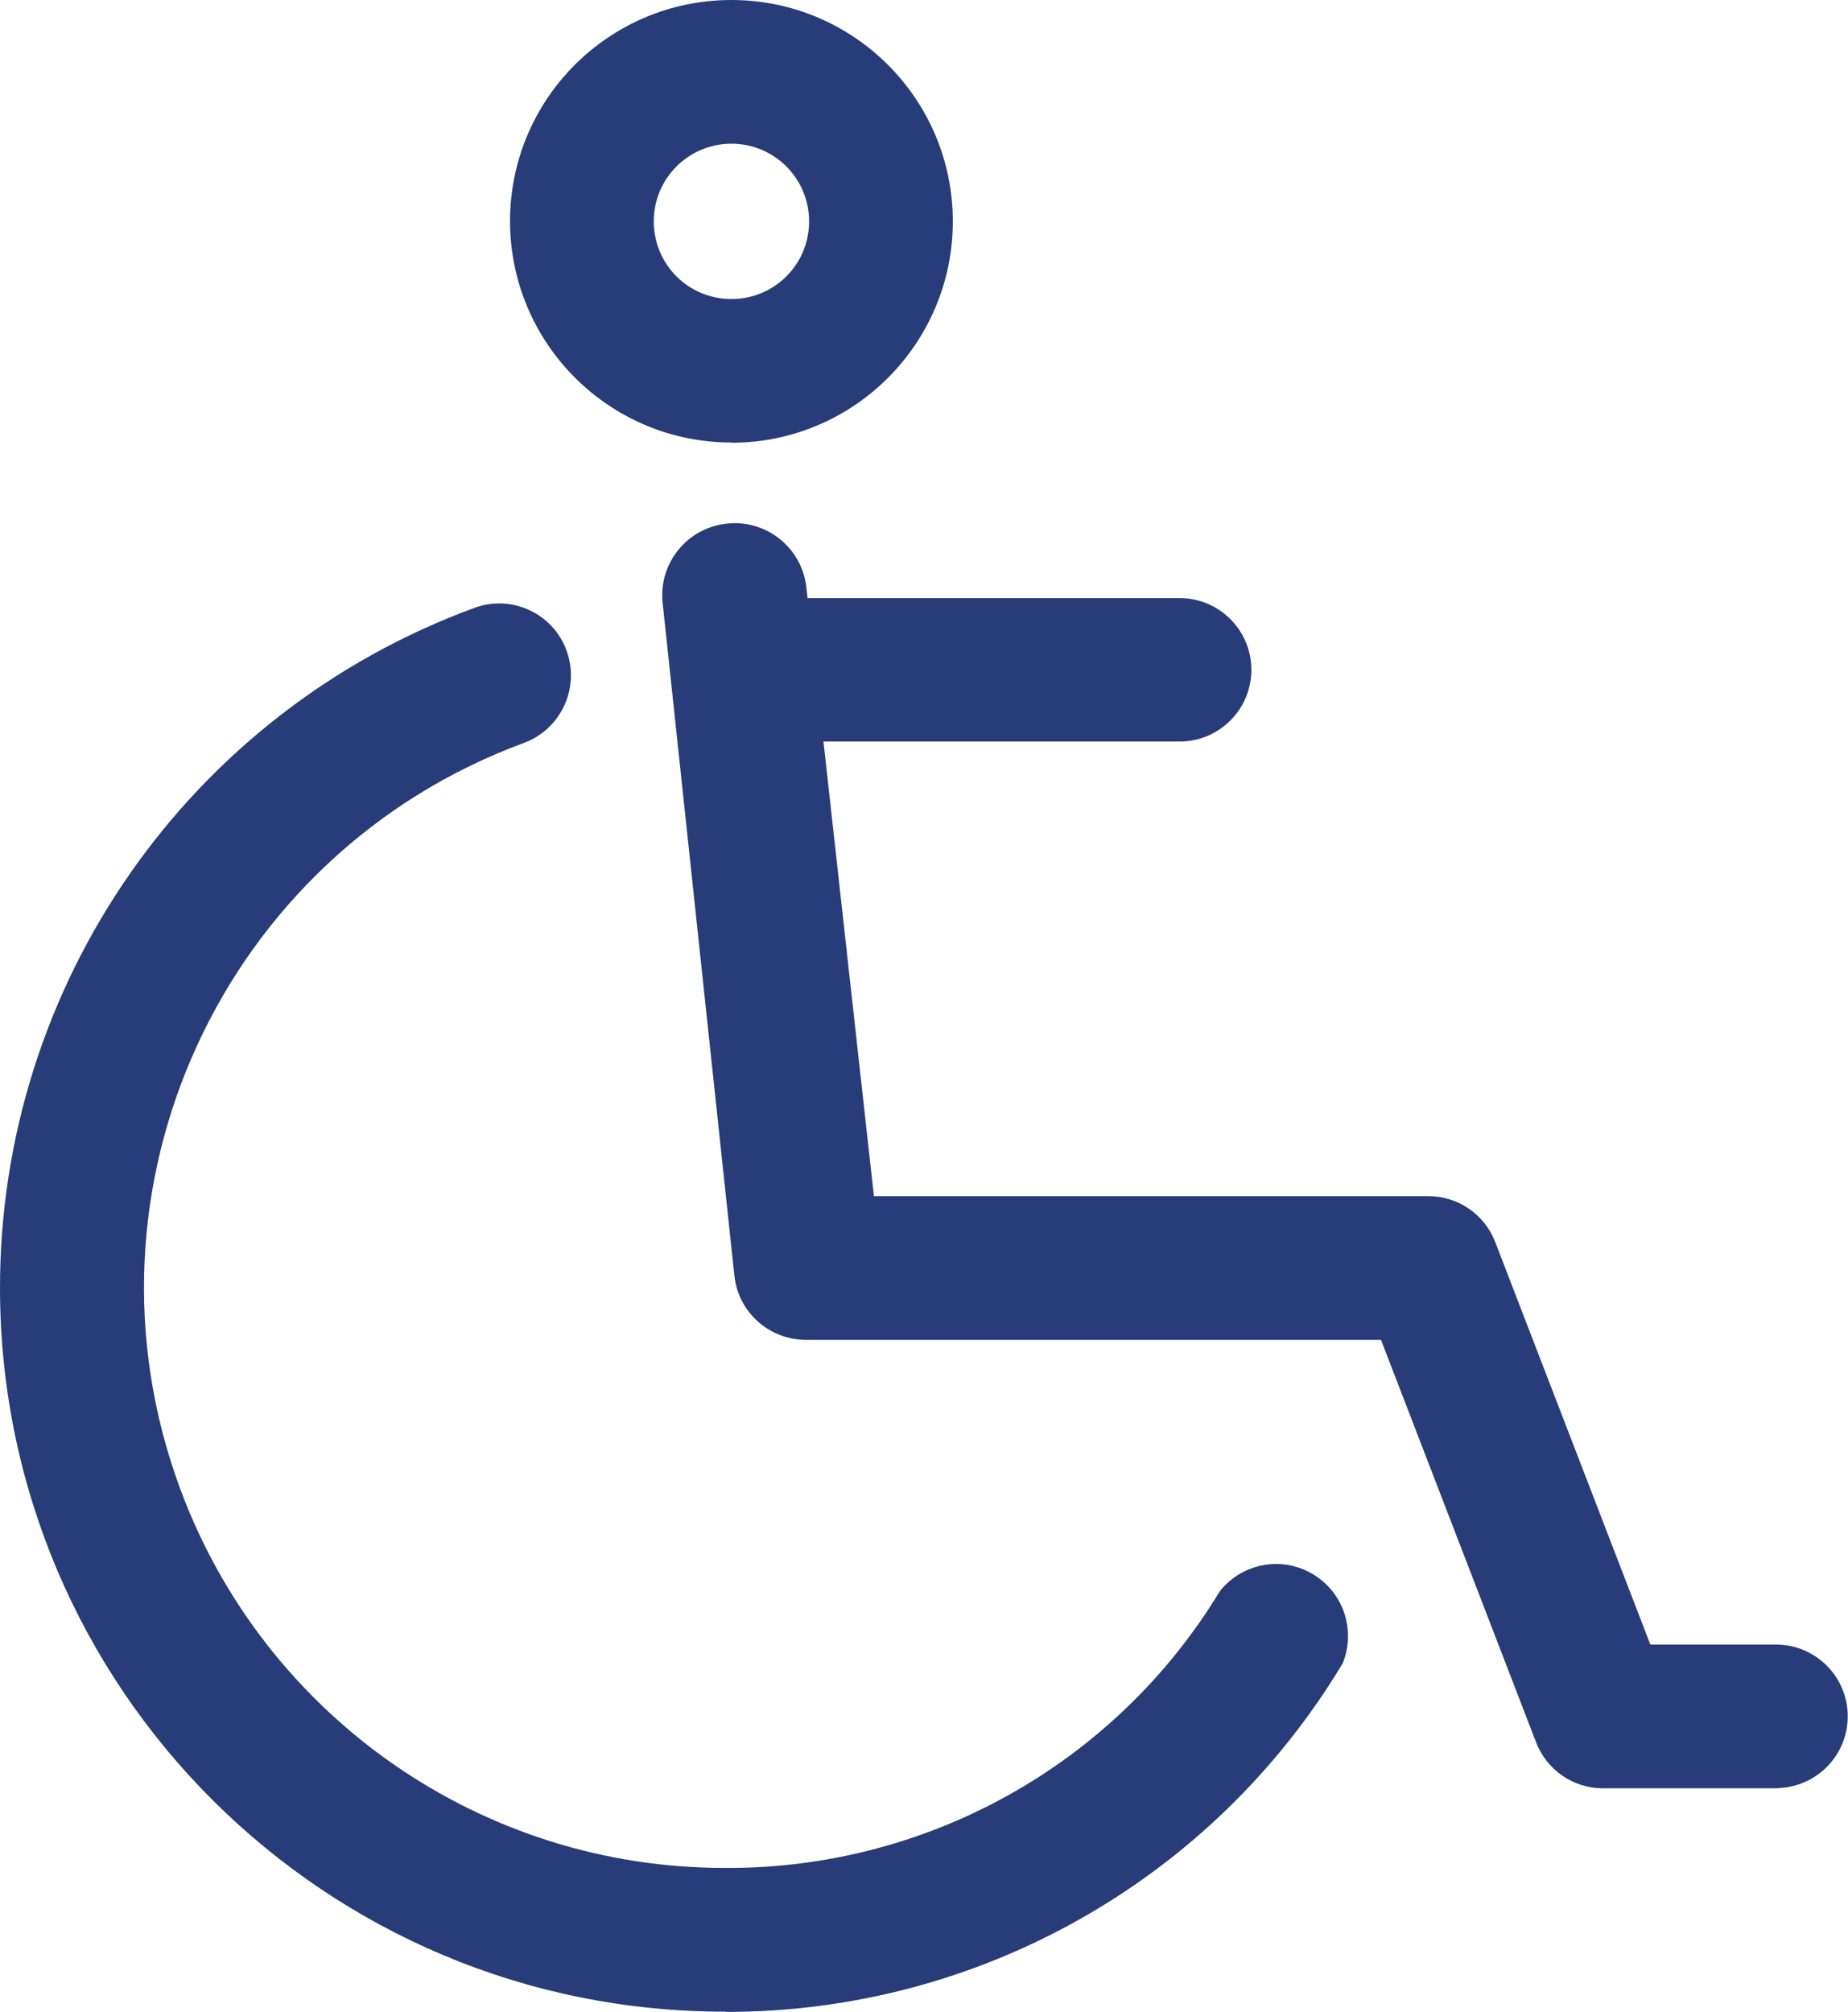
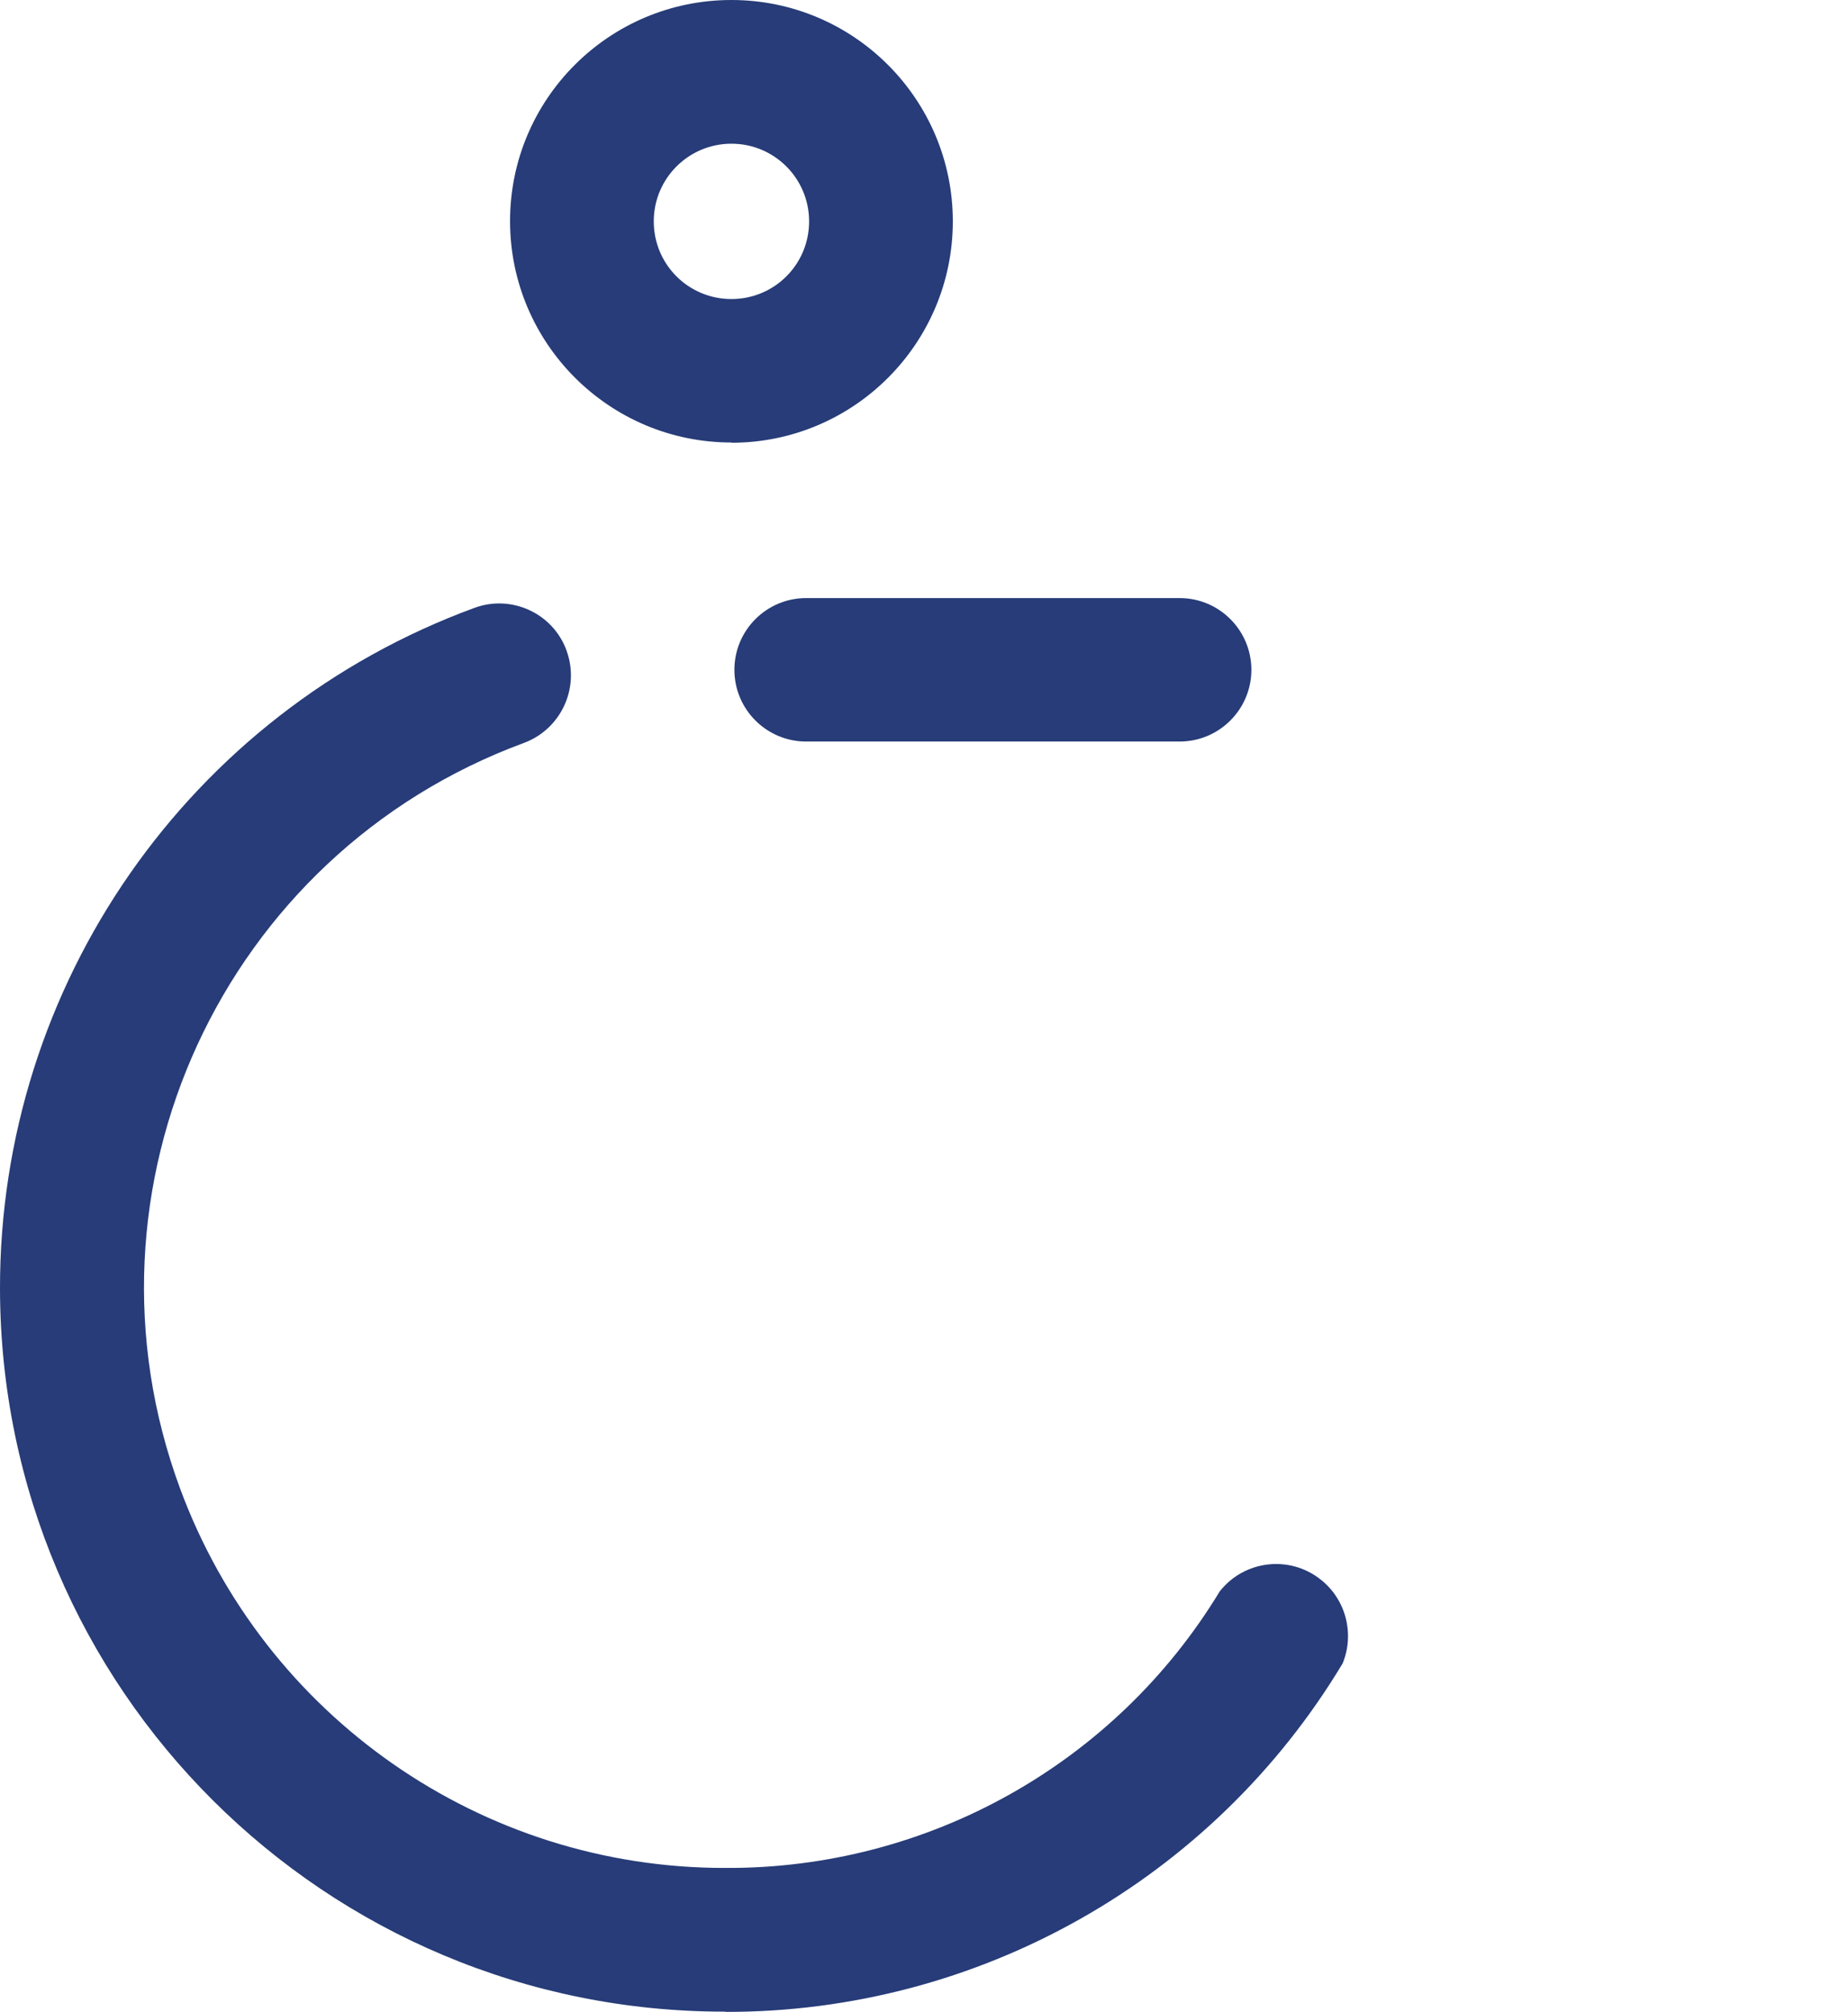
<svg xmlns="http://www.w3.org/2000/svg" viewBox="0 0 74.71 81.33">
  <g fill="#273c78">
    <path d="m29.57 17.89c-4.94 0-8.95-4.01-8.95-8.95s4.01-8.94 8.95-8.94 8.95 4.01 8.95 8.95-4.01 8.95-8.95 8.95zm0-12.08c-1.73 0-3.14 1.4-3.14 3.14s1.4 3.14 3.14 3.14 3.14-1.4 3.14-3.14c0-1.73-1.4-3.14-3.14-3.14z" />
-     <path d="m71.86 72.3h-7.06c-1.2 0-2.27-.74-2.7-1.86l-6.27-16.27h-23.24c-1.49 0-2.74-1.11-2.9-2.59l-2.9-27.19c-.18-1.6.98-3.05 2.59-3.22 1.6-.18 3.05.98 3.22 2.59l2.73 24.6h22.42c1.2 0 2.27.74 2.7 1.86l6.27 16.27h5.08c1.6 0 2.9 1.3 2.9 2.9s-1.3 2.9-2.9 2.9h.06z" />
    <path d="m47.69 29.98h-15.1c-1.6 0-2.9-1.3-2.9-2.9s1.3-2.9 2.9-2.9h15.1c1.6 0 2.9 1.3 2.9 2.9s-1.3 2.9-2.9 2.9z" />
    <path d="m29.34 81.33c-16.18.03-29.31-13.05-29.34-29.22-.02-12.29 7.63-23.29 19.17-27.53 1.5-.56 3.18.21 3.73 1.71 0 .01 0 .02.01.03.54 1.51-.24 3.17-1.74 3.72-12.16 4.49-18.38 17.99-13.89 30.14 3.41 9.23 12.21 15.36 22.05 15.34 8.16.04 15.75-4.2 19.98-11.18.99-1.26 2.82-1.48 4.08-.48 1.02.8 1.38 2.19.89 3.39-5.26 8.76-14.74 14.11-24.95 14.09z" />
  </g>
</svg>